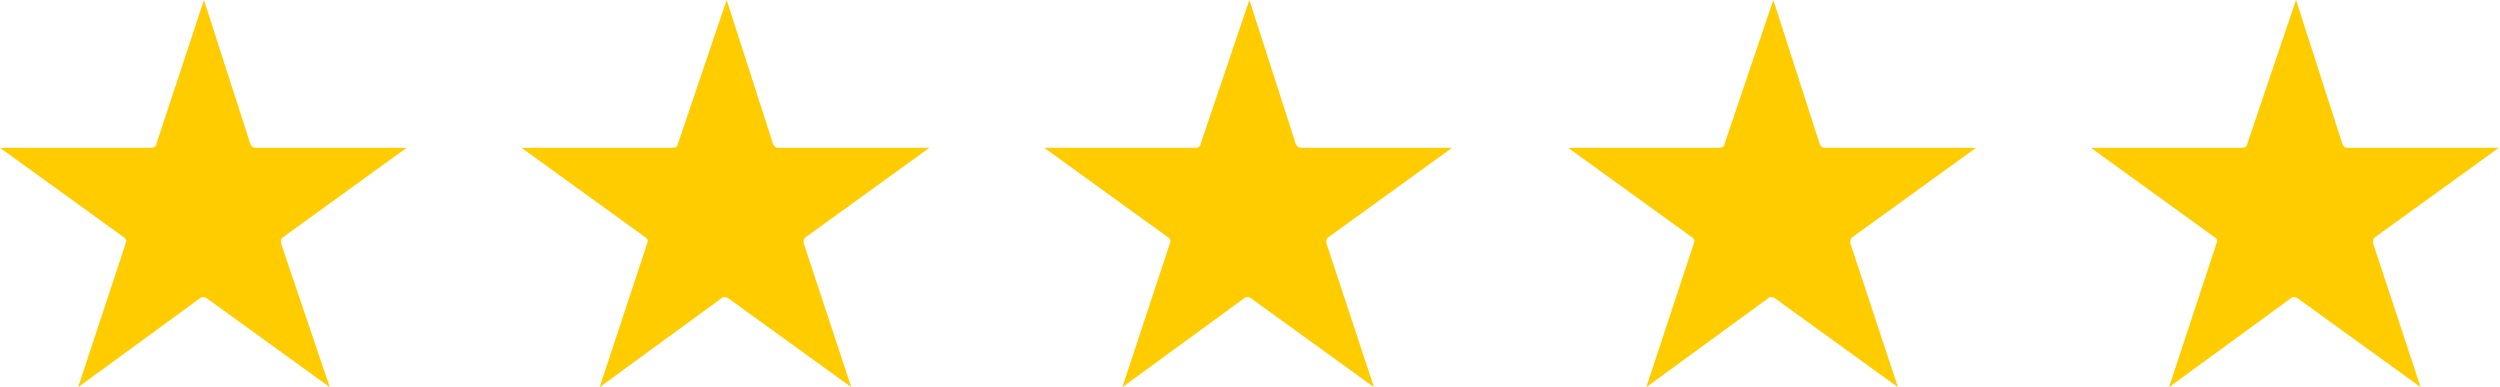
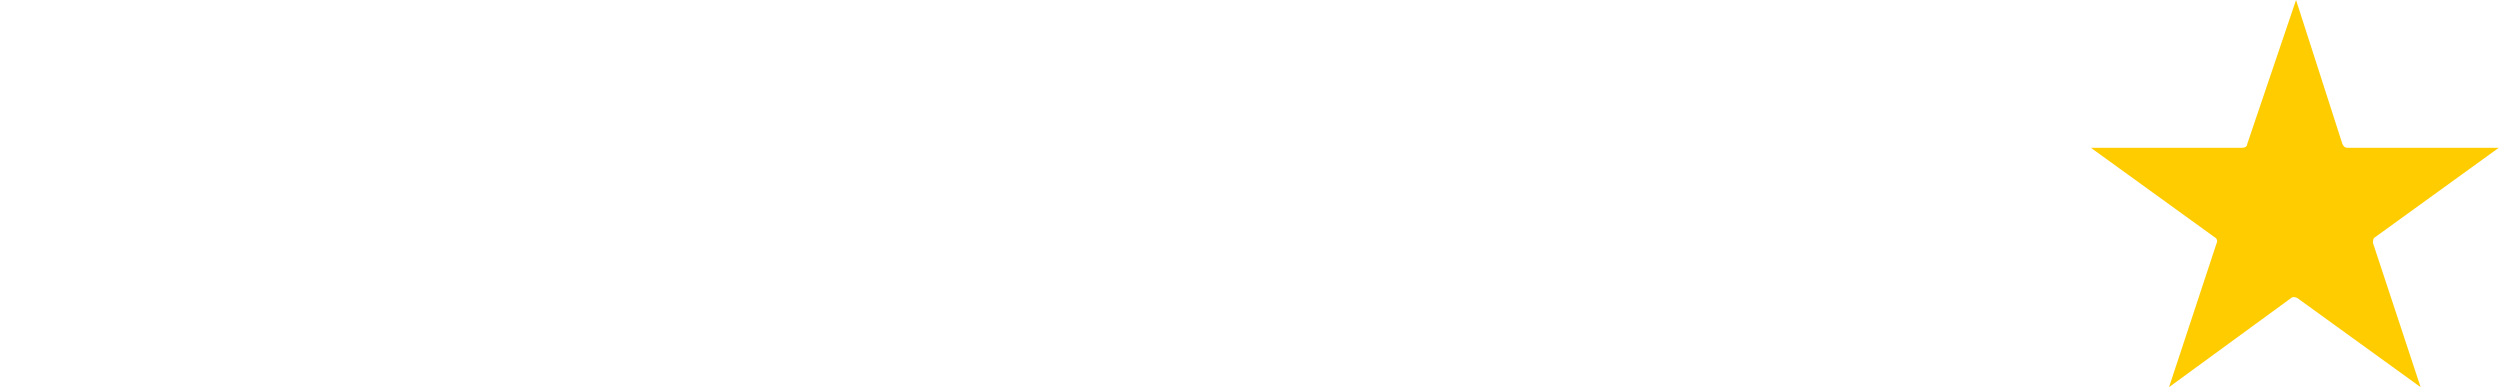
<svg xmlns="http://www.w3.org/2000/svg" version="1.1" id="Layer_1" x="0px" y="0px" viewBox="0 0 204.7 31.7" style="enable-background:new 0 0 204.7 31.7;" xml:space="preserve">
  <style type="text/css">
	.st0{fill-rule:evenodd;clip-rule:evenodd;fill:#FFCC00;}
</style>
-   <path class="st0" d="M16.7,0l3.8,11.8h0c0.1,0.2,0.2,0.3,0.4,0.3l12.4,0l-10.1,7.3h0c-0.2,0.1-0.2,0.3-0.2,0.5L27,31.7l-10.1-7.3h0  c-0.2-0.1-0.4-0.1-0.5,0l-10,7.3l3.9-11.8h0c0.1-0.2,0-0.4-0.2-0.5L0,12.1l12.4,0h0c0.2,0,0.4-0.1,0.4-0.3L16.7,0L16.7,0z" />
-   <path class="st0" d="M59.5,0l3.8,11.8h0c0.1,0.2,0.2,0.3,0.4,0.3l12.4,0l-10.1,7.3h0c-0.2,0.1-0.2,0.3-0.2,0.5l3.9,11.8l-10.1-7.3h0  c-0.2-0.1-0.4-0.1-0.5,0l-10,7.3l3.9-11.8h0c0.1-0.2,0-0.4-0.2-0.5l-10.1-7.3l12.4,0h0c0.2,0,0.4-0.1,0.4-0.3L59.5,0L59.5,0z" />
-   <path class="st0" d="M102.3,0l3.8,11.8h0c0.1,0.2,0.2,0.3,0.4,0.3l12.4,0l-10.1,7.3h0c-0.2,0.1-0.2,0.3-0.2,0.5l3.9,11.8l-10.1-7.3  h0c-0.1-0.1-0.4-0.1-0.5,0l-10,7.3l3.9-11.8l0,0c0.1-0.2,0-0.4-0.2-0.5l-10.1-7.3l12.4,0h0c0.2,0,0.4-0.1,0.4-0.3L102.3,0L102.3,0z" />
-   <path class="st0" d="M145.2,0l3.8,11.8h0c0.1,0.2,0.2,0.3,0.4,0.3l12.4,0l-10.1,7.3l0,0c-0.2,0.1-0.2,0.3-0.2,0.5l3.9,11.8  l-10.1-7.3l0,0c-0.2-0.1-0.4-0.1-0.5,0l-10,7.3l3.9-11.8h0c0.1-0.2,0-0.4-0.2-0.5l-10.1-7.3l12.4,0l0,0c0.2,0,0.4-0.1,0.4-0.3  L145.2,0L145.2,0z" />
  <path class="st0" d="M188,0l3.8,11.8h0c0.1,0.2,0.2,0.3,0.4,0.3l12.4,0l-10.1,7.3h0c-0.2,0.1-0.2,0.3-0.2,0.5l3.9,11.8l-10.1-7.3  l0,0c-0.2-0.1-0.4-0.1-0.5,0l-10,7.3l3.9-11.8h0c0.1-0.2,0-0.4-0.2-0.5l-10.1-7.3l12.4,0l0,0c0.2,0,0.4-0.1,0.4-0.3L188,0L188,0z" />
</svg>